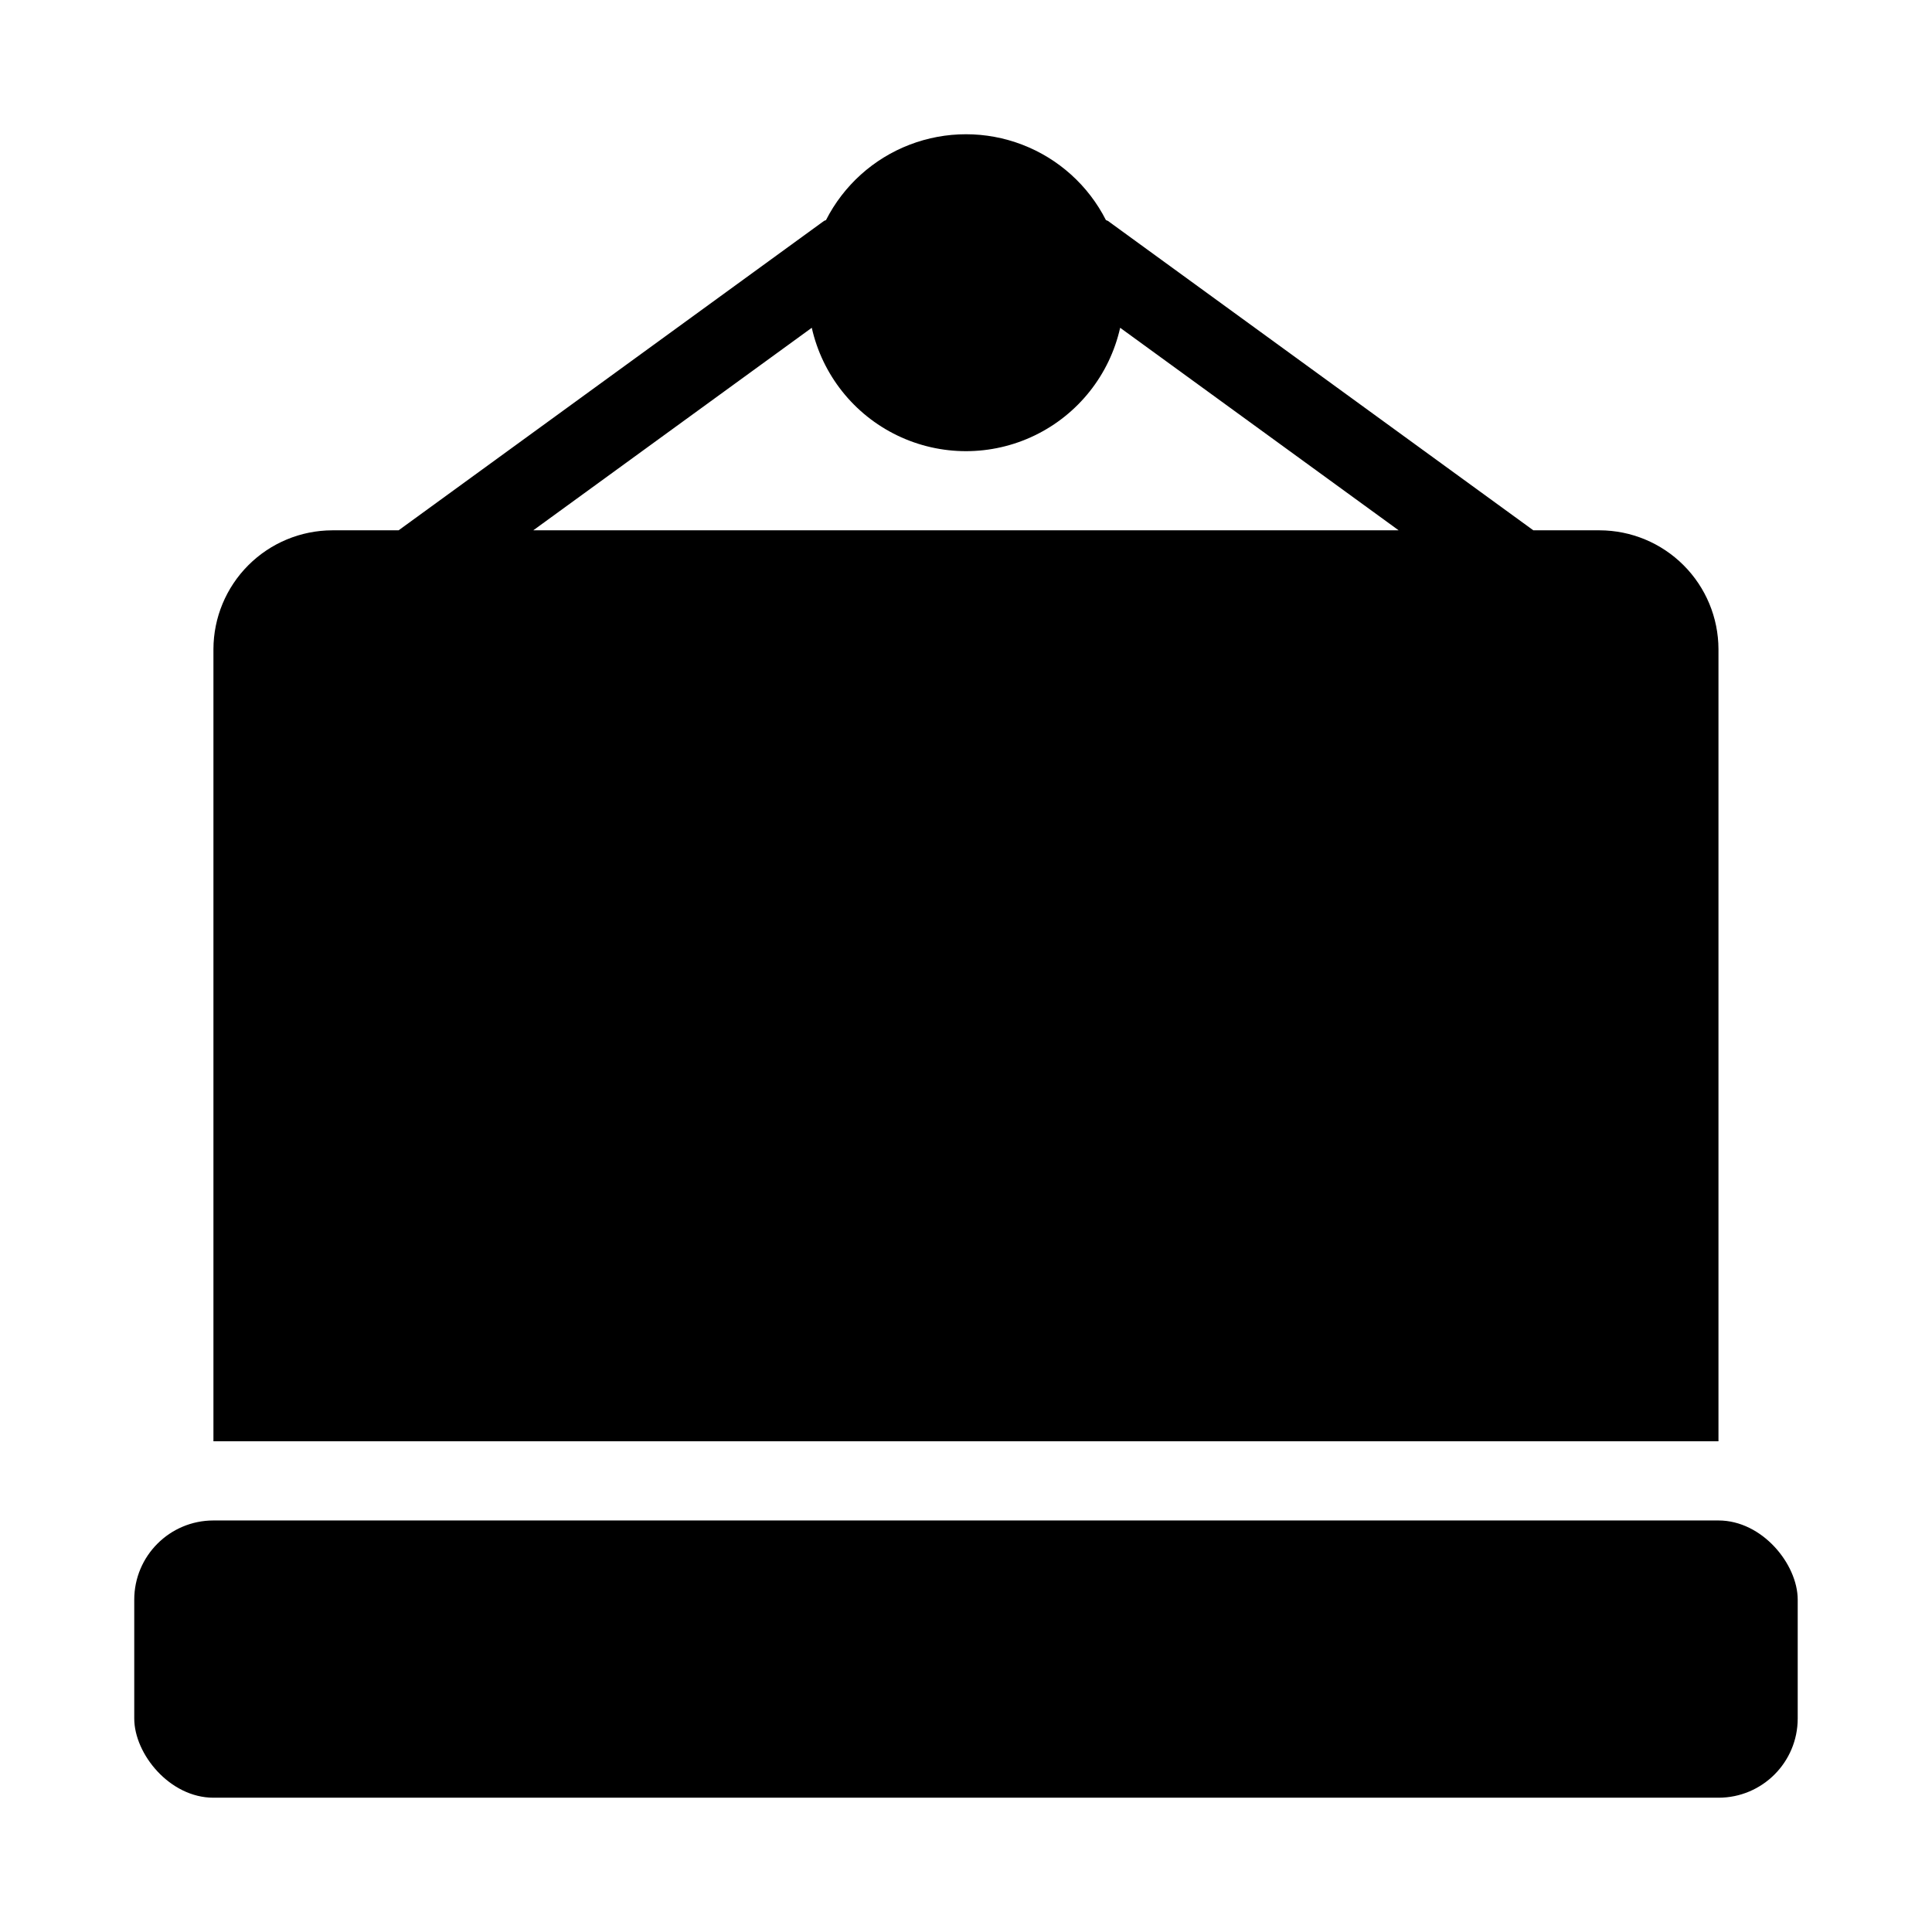
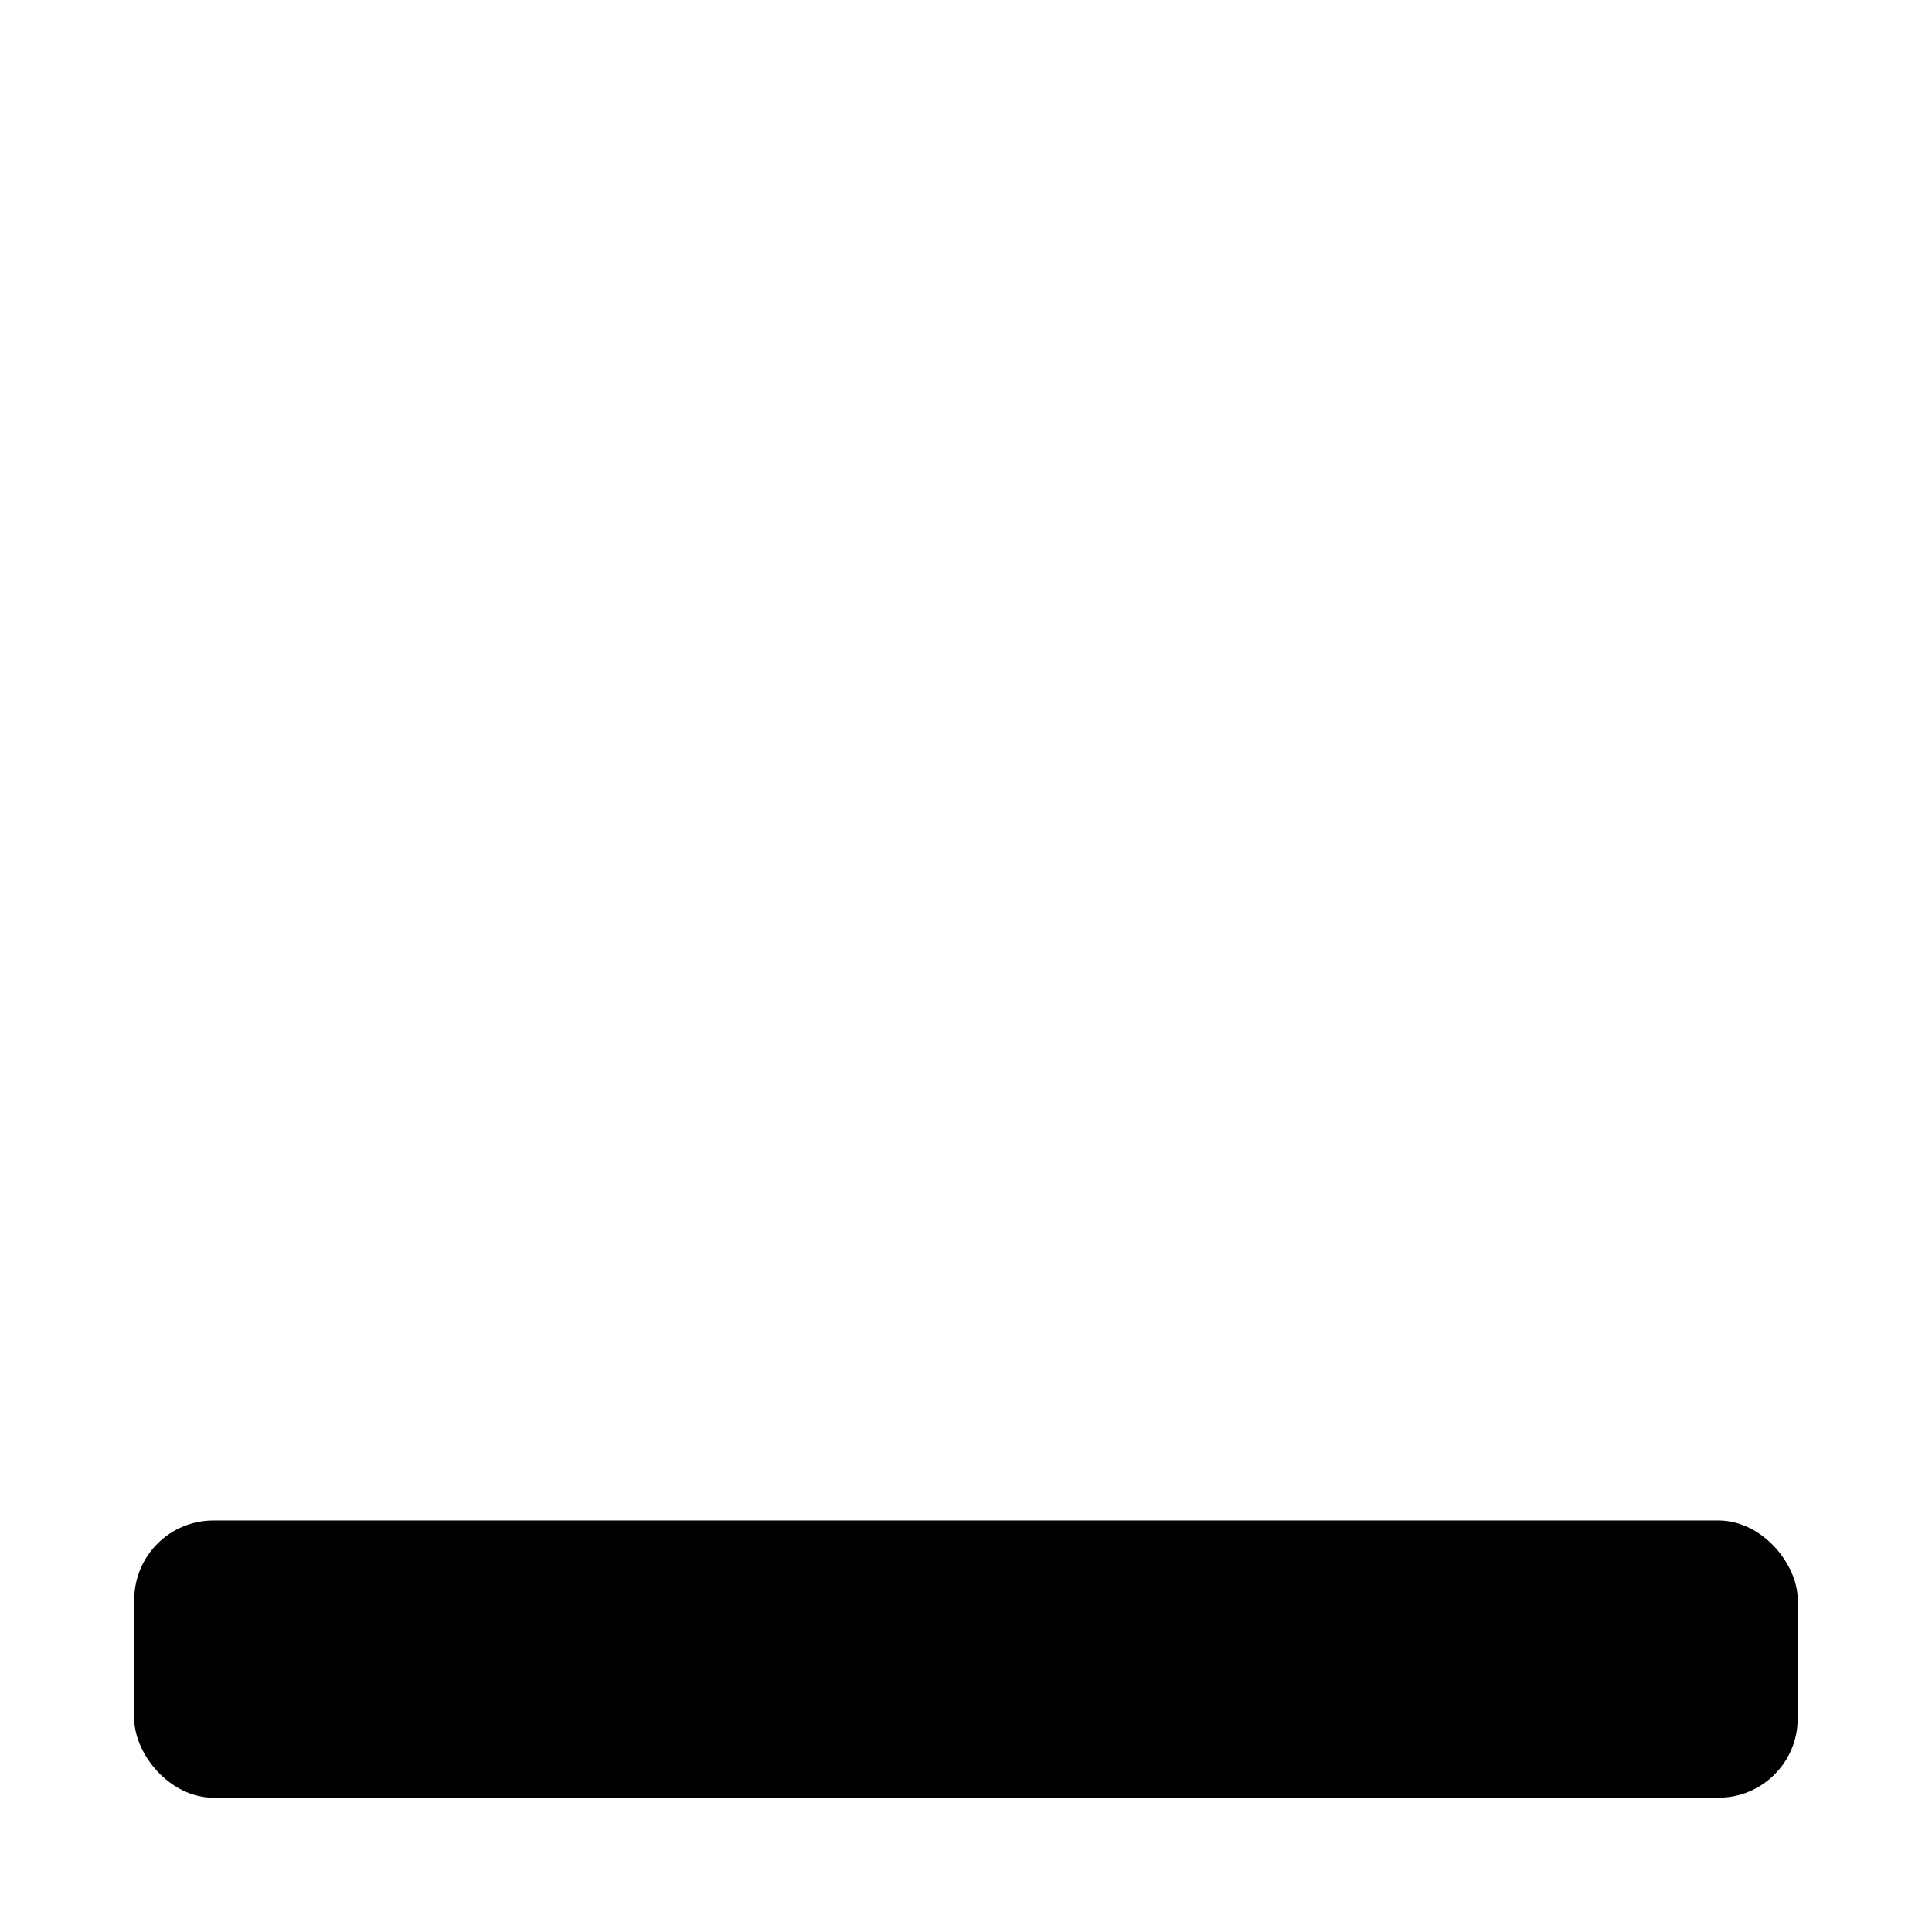
<svg xmlns="http://www.w3.org/2000/svg" fill="#000000" width="800px" height="800px" version="1.1" viewBox="144 144 512 512">
  <g>
    <path d="m200.57 546.94h398.85c11.594 0 20.992 11.594 20.992 20.992v31.488c0 11.594-9.398 20.992-20.992 20.992h-398.85c-11.594 0-20.992-11.594-20.992-20.992v-31.488c0-11.594 9.398-20.992 20.992-20.992z" />
-     <path d="m567.93 284.54h-17.578l-112.7-81.965c-0.168-0.125-0.379-0.137-0.566-0.25h-0.004c-4.664-9.172-12.562-16.293-22.168-19.98-9.605-3.691-20.238-3.691-29.848 0-9.605 3.688-17.504 10.809-22.168 19.98-0.188 0.117-0.398 0.125-0.566 0.25l-112.7 81.965h-17.582c-8.344 0.023-16.34 3.348-22.238 9.25-5.898 5.898-9.227 13.895-9.25 22.238v209.92h398.85v-209.92c-0.023-8.344-3.348-16.34-9.25-22.238-5.898-5.902-13.895-9.227-22.238-9.25zm-208.8-53.676c2.801 12.465 11.141 22.973 22.648 28.531 11.508 5.559 24.922 5.559 36.426 0 11.508-5.559 19.848-16.066 22.648-28.531l73.809 53.676h-229.34z" />
  </g>
</svg>